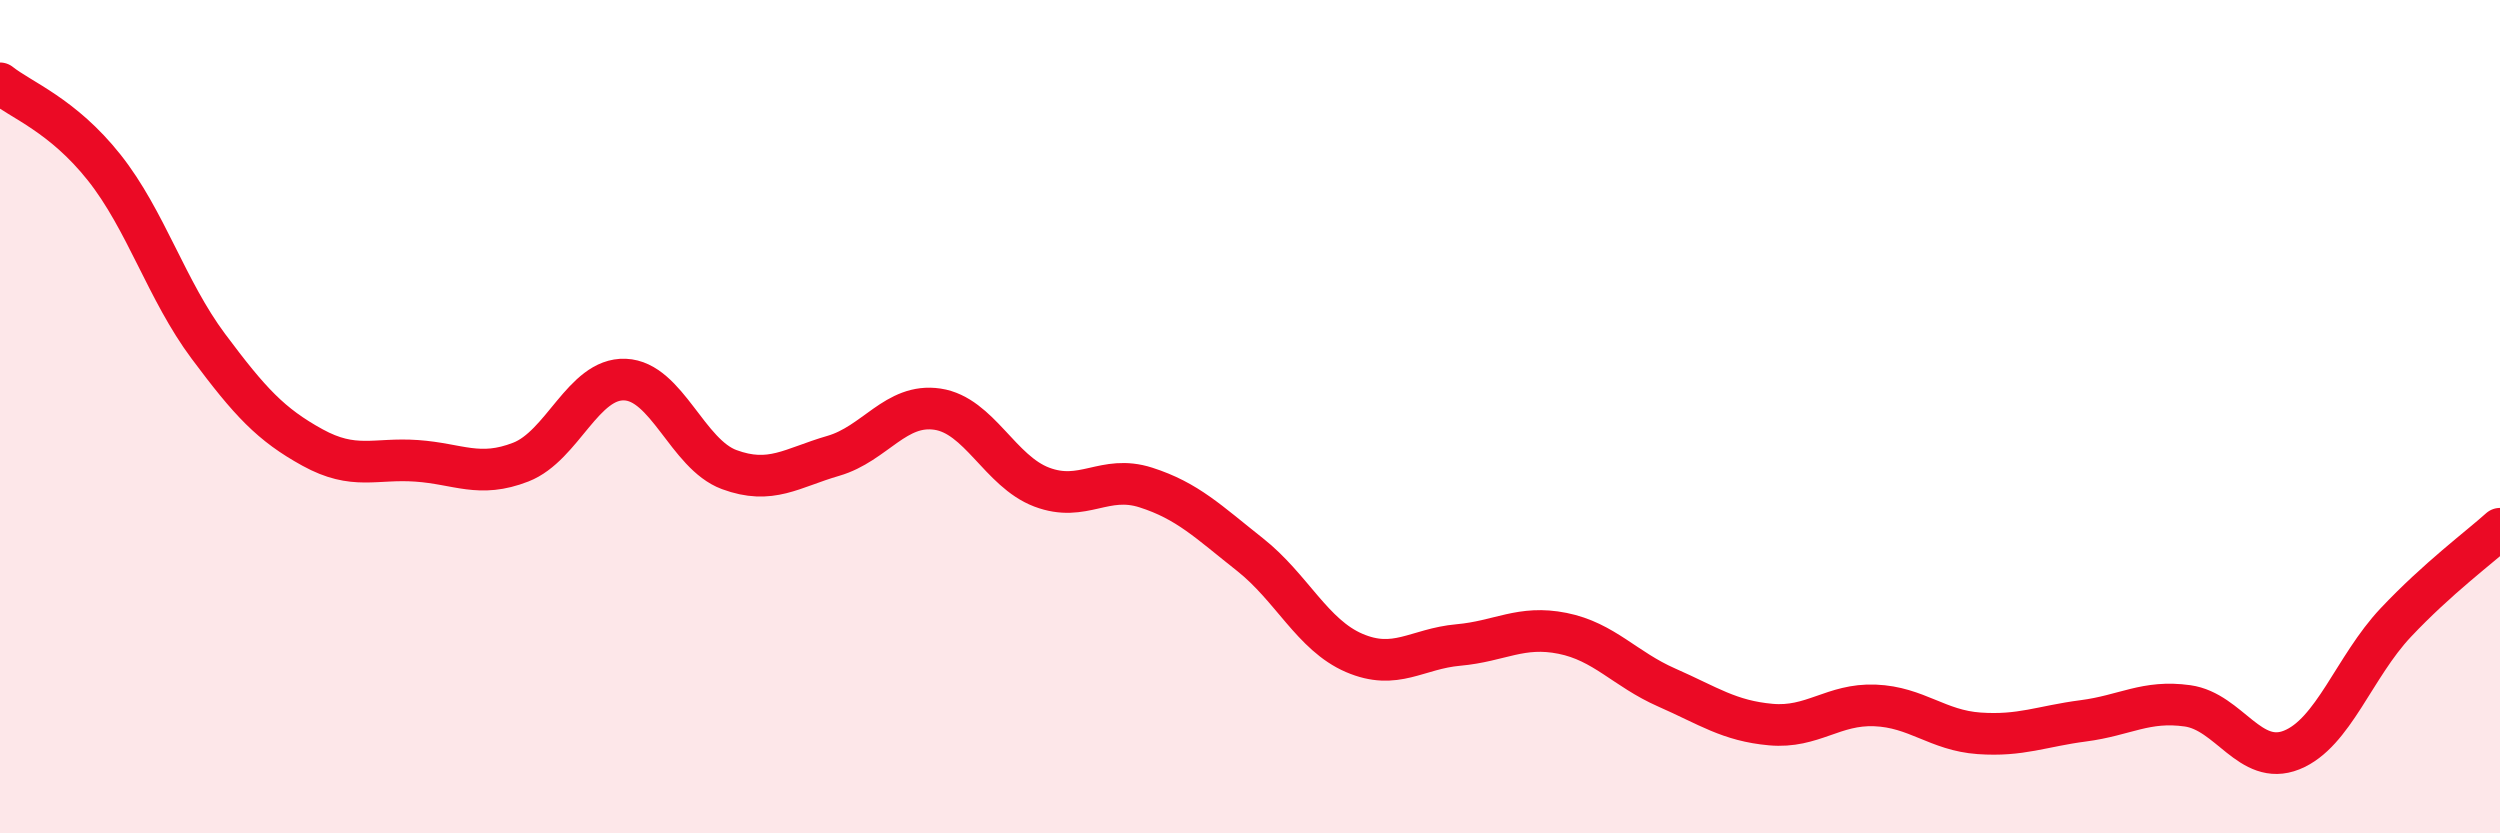
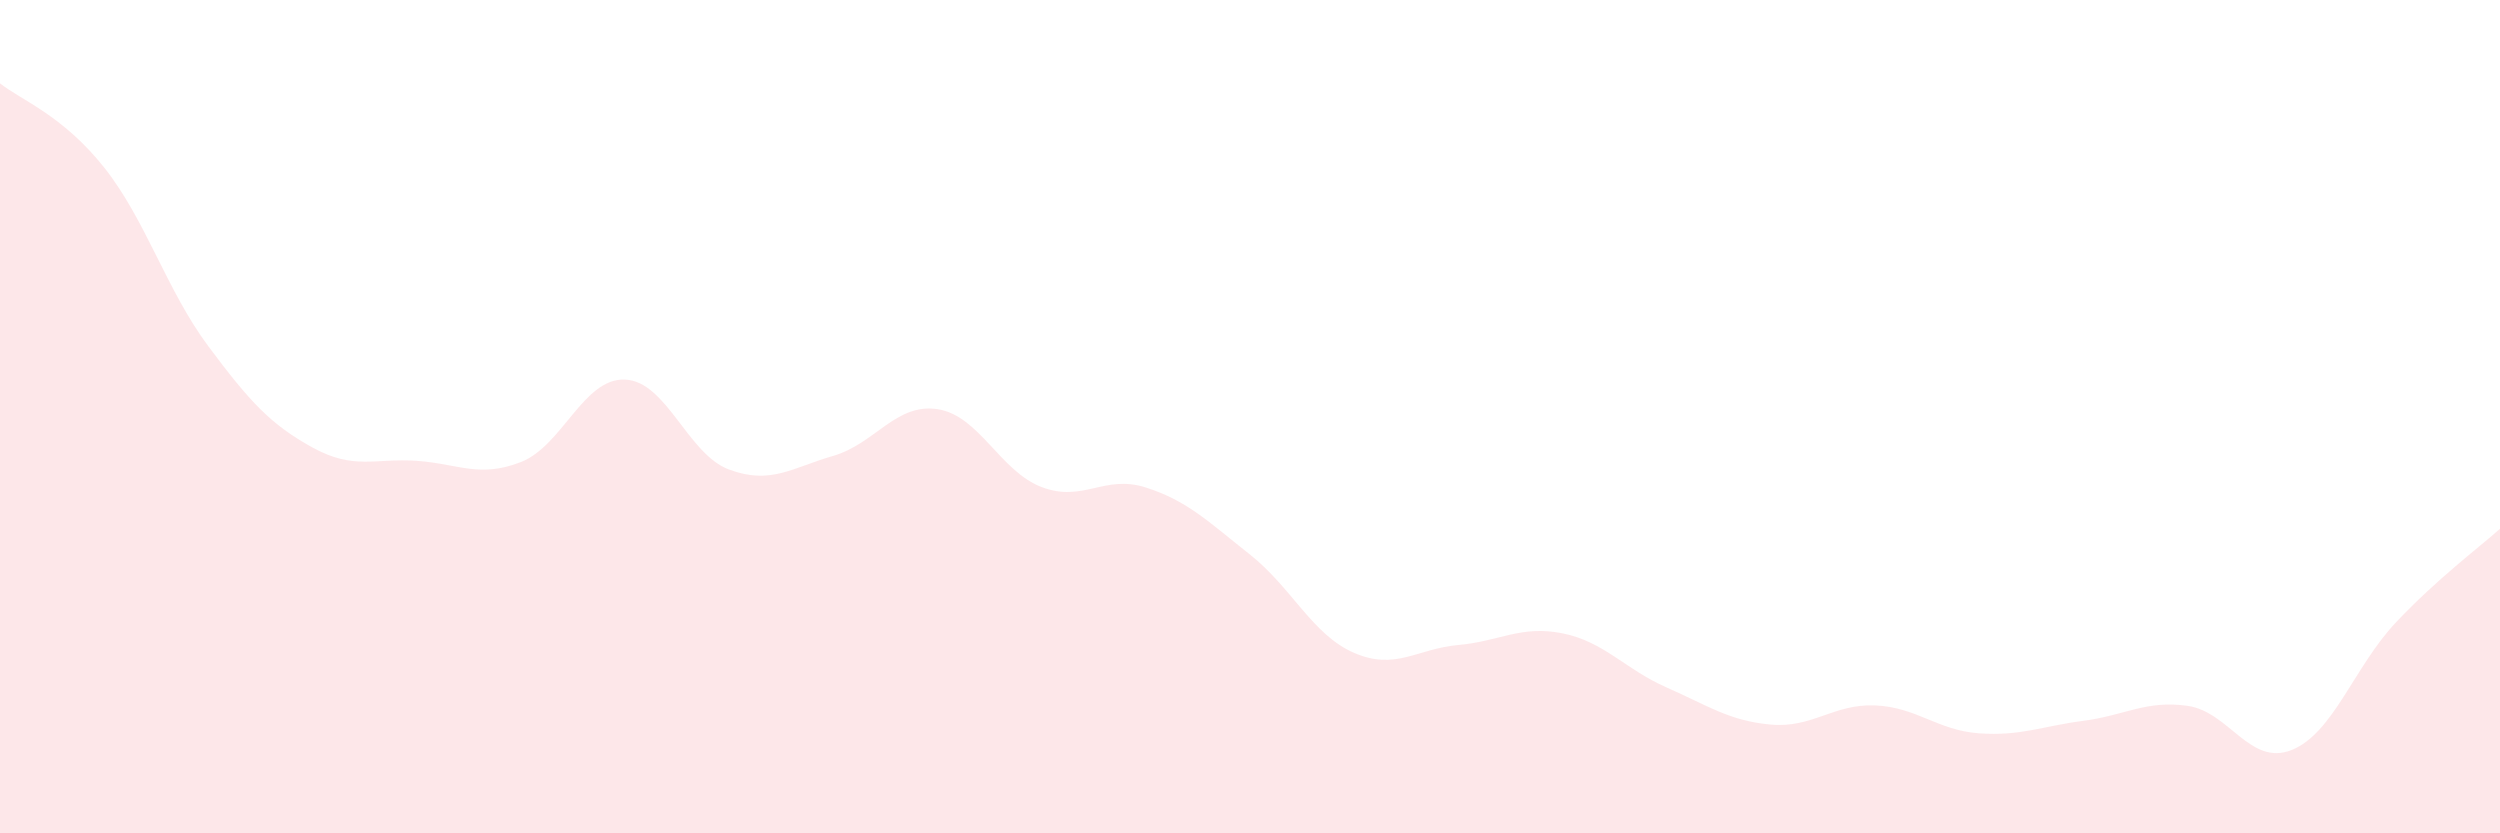
<svg xmlns="http://www.w3.org/2000/svg" width="60" height="20" viewBox="0 0 60 20">
  <path d="M 0,2 C 0.5,2.4 1.5,2.76 2.5,4.02 C 3.5,5.28 4,6.97 5,8.31 C 6,9.65 6.5,10.19 7.5,10.74 C 8.5,11.29 9,10.99 10,11.06 C 11,11.13 11.5,11.48 12.5,11.09 C 13.5,10.7 14,9.07 15,9.11 C 16,9.15 16.5,10.9 17.5,11.27 C 18.5,11.64 19,11.23 20,10.94 C 21,10.65 21.5,9.67 22.5,9.82 C 23.5,9.97 24,11.31 25,11.69 C 26,12.07 26.5,11.38 27.5,11.7 C 28.5,12.02 29,12.52 30,13.31 C 31,14.1 31.5,15.24 32.5,15.67 C 33.5,16.1 34,15.57 35,15.48 C 36,15.39 36.5,15 37.5,15.2 C 38.5,15.4 39,16.06 40,16.5 C 41,16.94 41.5,17.3 42.5,17.39 C 43.5,17.48 44,16.89 45,16.93 C 46,16.97 46.5,17.53 47.5,17.6 C 48.5,17.67 49,17.43 50,17.3 C 51,17.17 51.5,16.8 52.5,16.94 C 53.5,17.08 54,18.4 55,18 C 56,17.6 56.5,16 57.5,14.94 C 58.5,13.88 59.5,13.14 60,12.69L60 20L0 20Z" fill="#EB0A25" opacity="0.1" stroke-linecap="round" stroke-linejoin="round" />
-   <path d="M 0,2 C 0.5,2.4 1.5,2.76 2.5,4.02 C 3.5,5.28 4,6.97 5,8.31 C 6,9.65 6.5,10.19 7.5,10.74 C 8.5,11.29 9,10.99 10,11.06 C 11,11.13 11.5,11.48 12.5,11.09 C 13.5,10.7 14,9.07 15,9.11 C 16,9.15 16.5,10.9 17.5,11.27 C 18.5,11.64 19,11.23 20,10.94 C 21,10.65 21.5,9.67 22.5,9.82 C 23.5,9.97 24,11.31 25,11.69 C 26,12.07 26.5,11.38 27.5,11.7 C 28.5,12.02 29,12.52 30,13.31 C 31,14.1 31.5,15.24 32.5,15.67 C 33.5,16.1 34,15.57 35,15.48 C 36,15.39 36.5,15 37.5,15.2 C 38.5,15.4 39,16.06 40,16.5 C 41,16.94 41.5,17.3 42.5,17.39 C 43.5,17.48 44,16.89 45,16.93 C 46,16.97 46.5,17.53 47.5,17.6 C 48.5,17.67 49,17.43 50,17.3 C 51,17.17 51.5,16.8 52.5,16.94 C 53.5,17.08 54,18.4 55,18 C 56,17.6 56.5,16 57.5,14.94 C 58.5,13.88 59.5,13.14 60,12.69" stroke="#EB0A25" stroke-width="1" fill="none" stroke-linecap="round" stroke-linejoin="round" />
</svg>